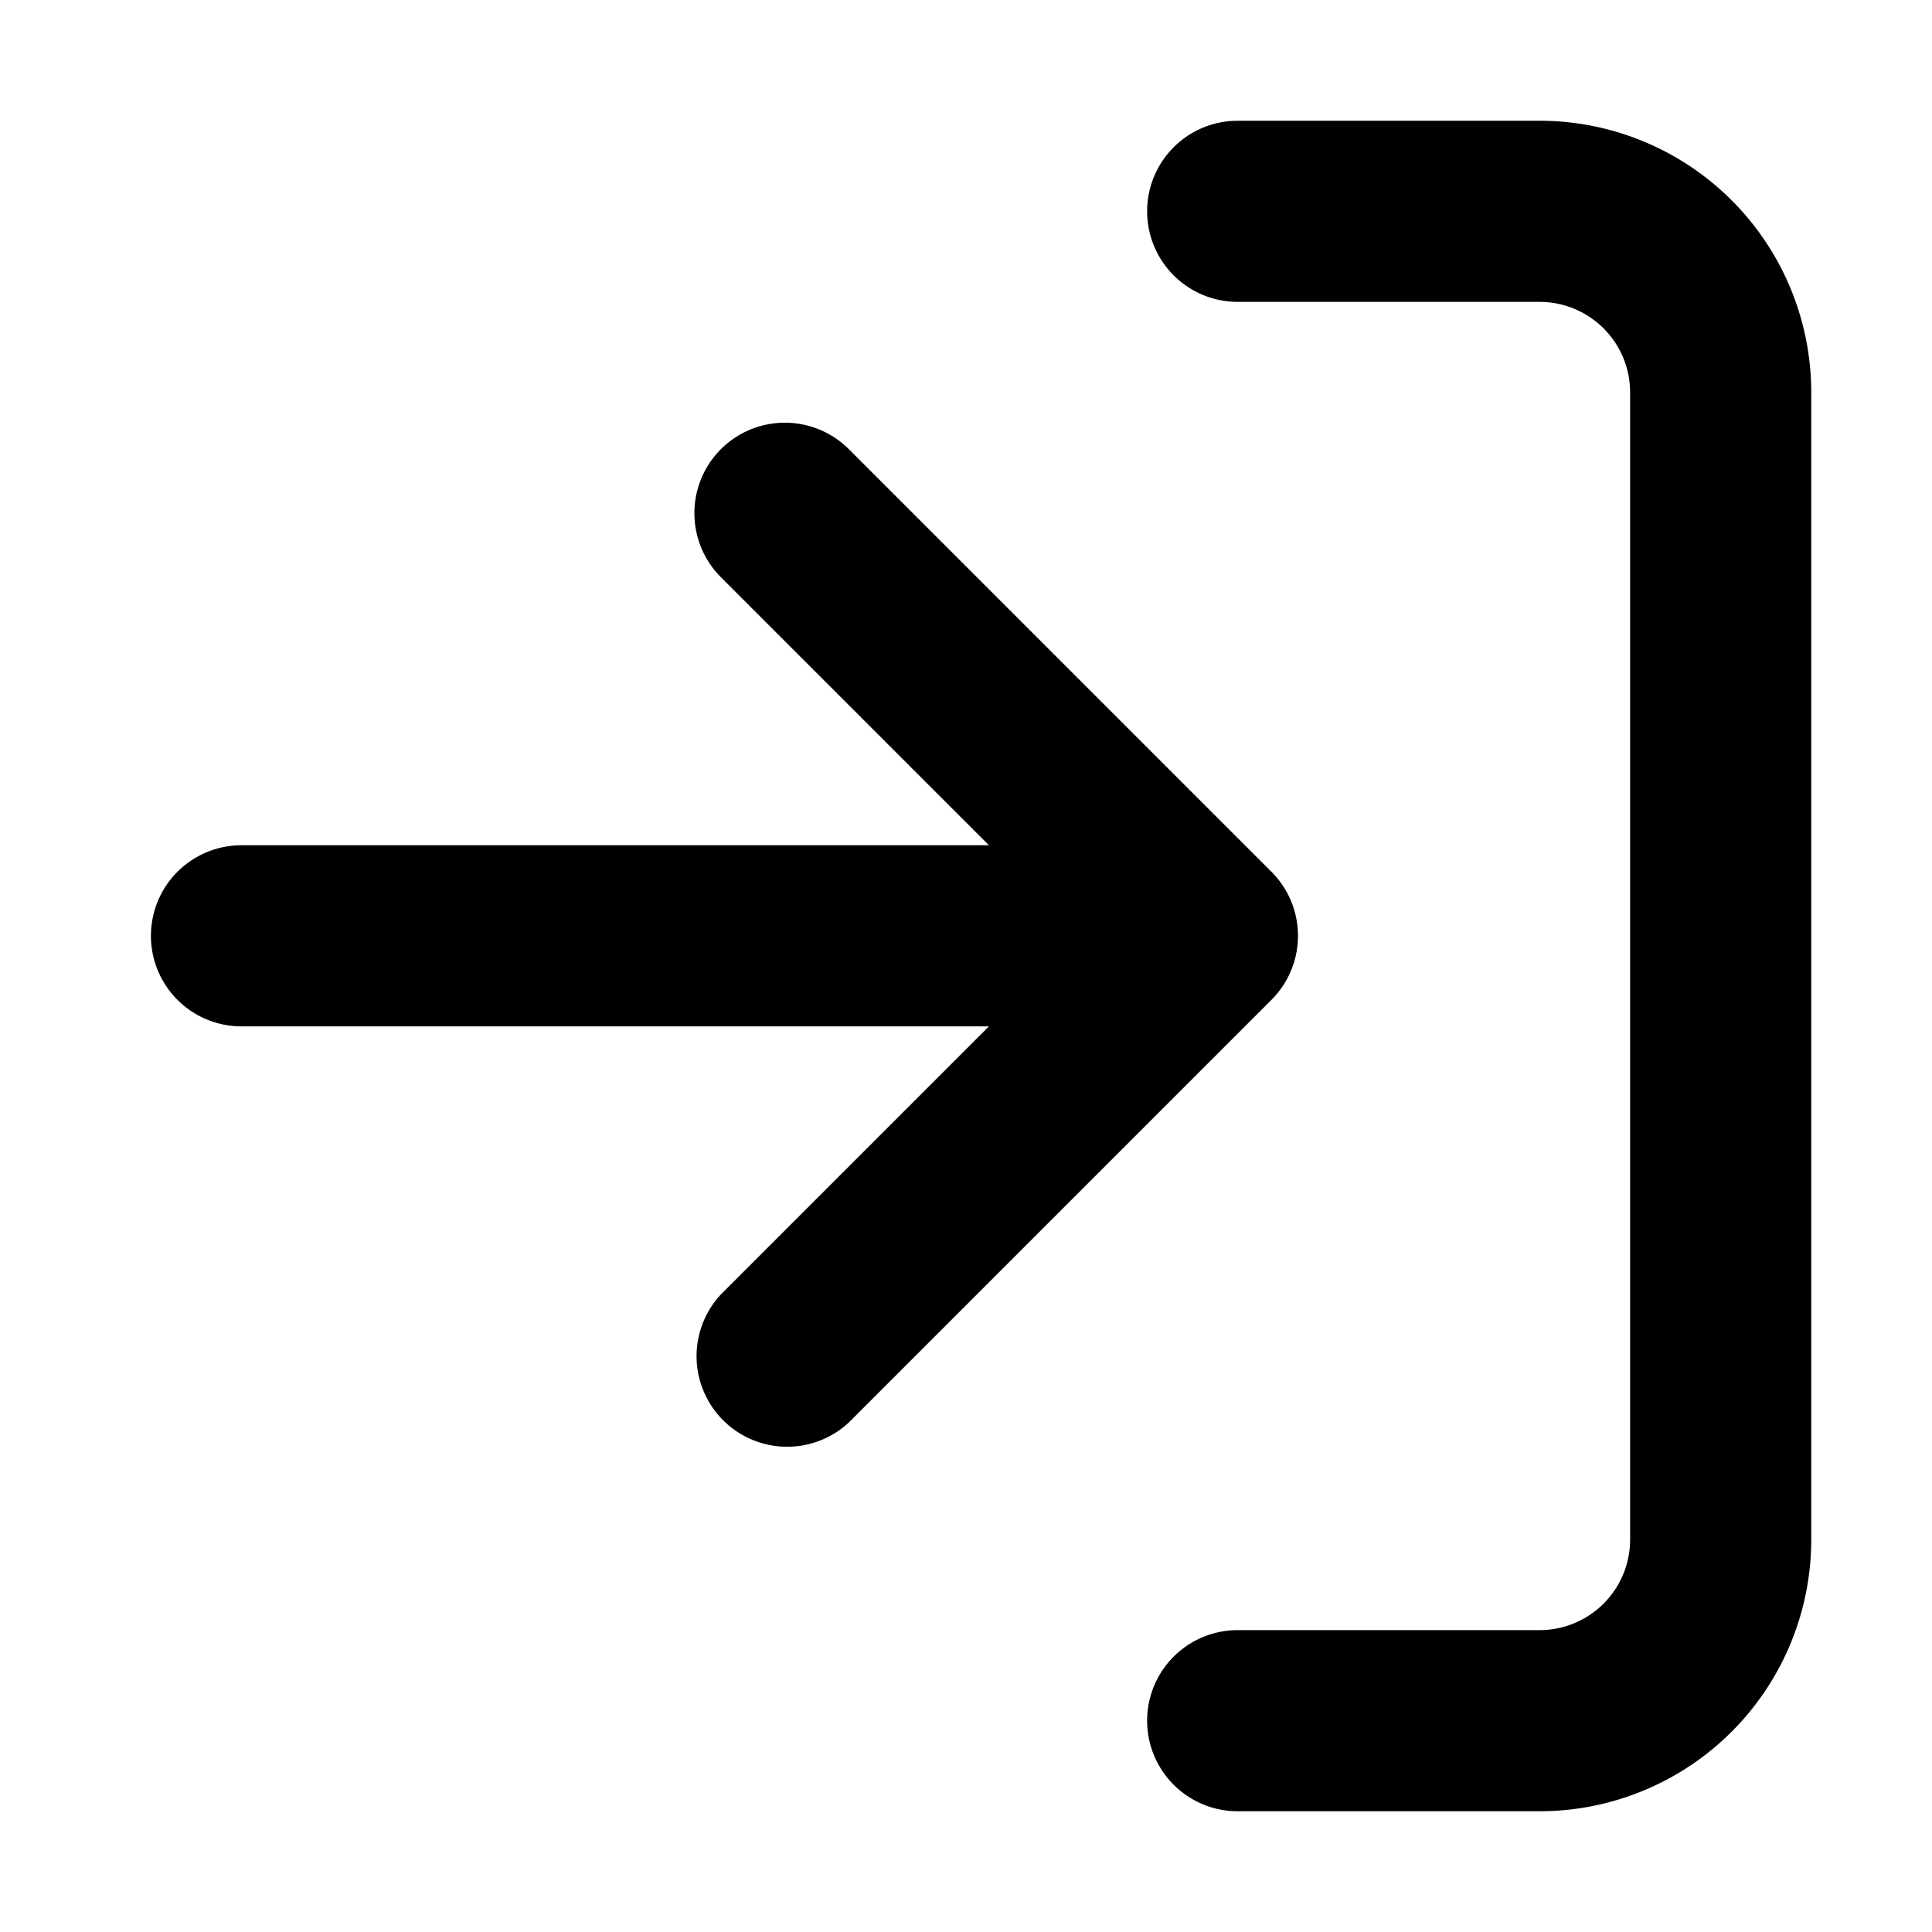
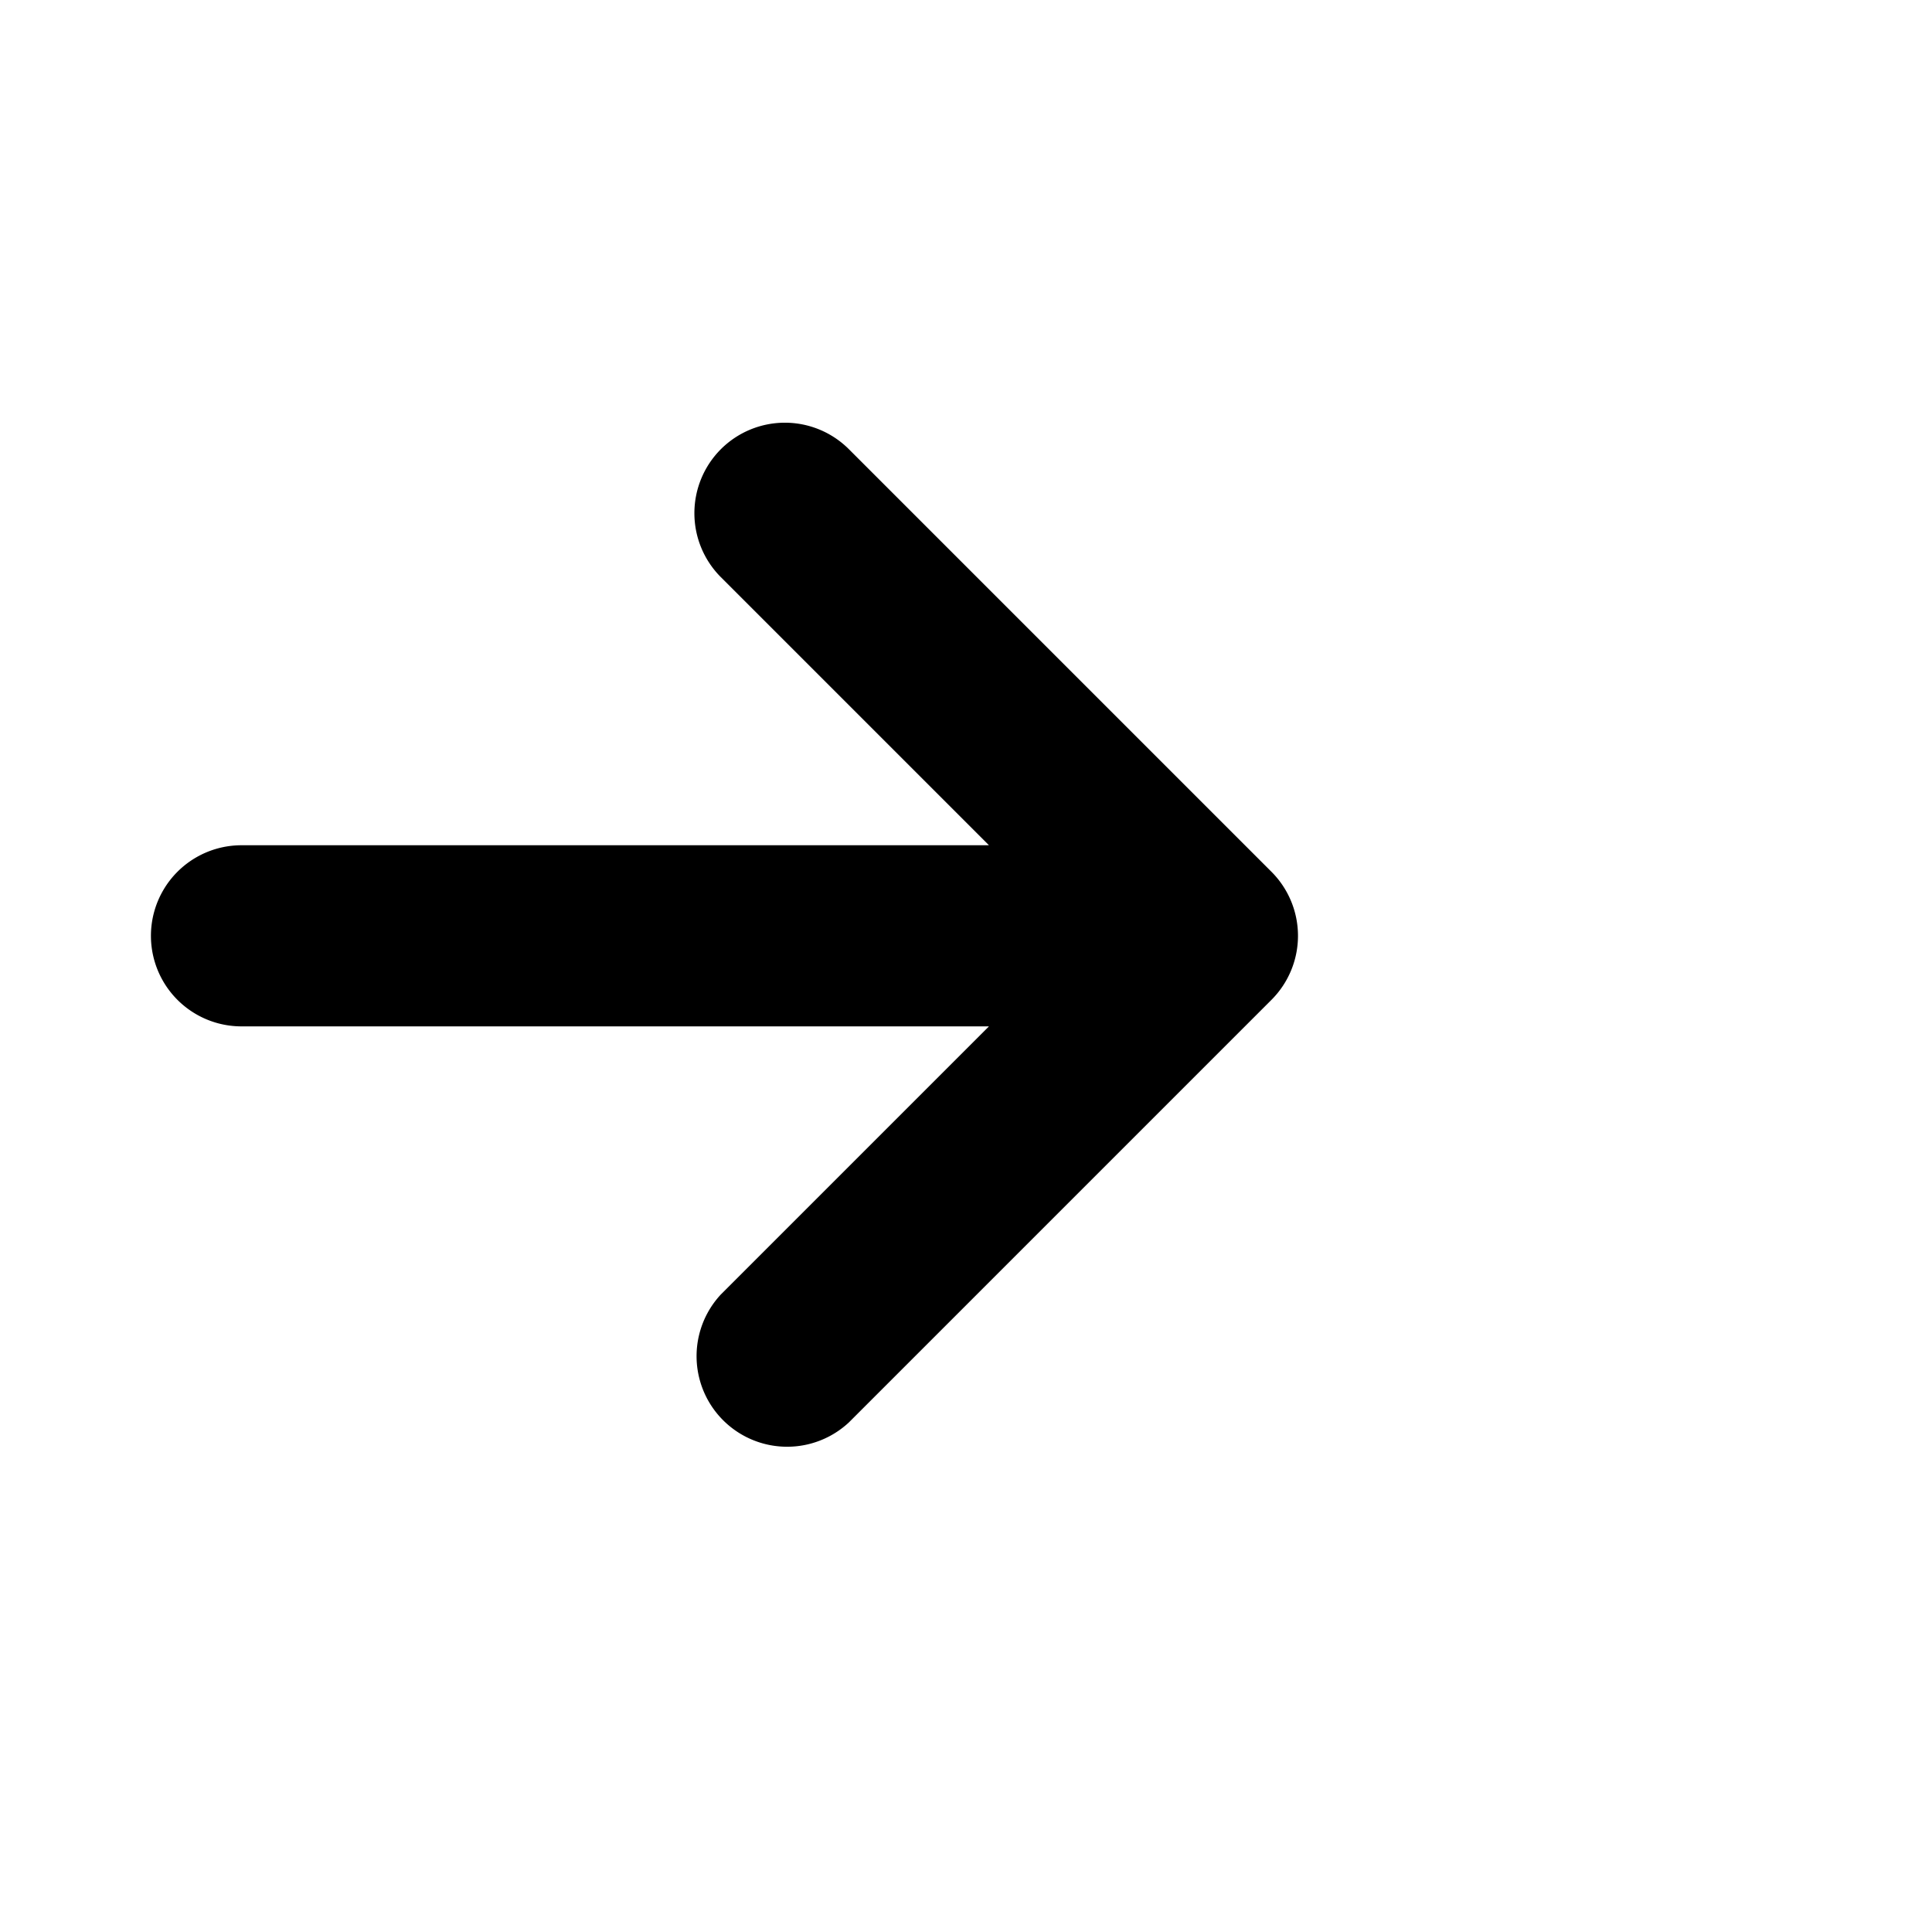
<svg xmlns="http://www.w3.org/2000/svg" width="800px" height="800px" viewBox="0 0 16 16" fill="none">
  <g fill="#000000">
-     <path d="M9.5 1.75a.75.75 0 01.75-.75h2.5A2.25 2.25 0 0115 3.25v9.5A2.25 2.25 0 0112.75 15h-2.5a.75.75 0 010-1.5h2.5a.75.75 0 00.75-.75v-9.5a.75.75 0 00-.75-.75h-2.5a.75.75 0 01-.75-.75z" />
    <path d="M5.97 3.72a.75.75 0 011.06 0l3.5 3.5a.75.75 0 010 1.06l-3.5 3.5a.75.75 0 01-1.06-1.06L8.19 8.5H2A.75.75 0 012 7h6.19L5.97 4.78a.75.75 0 010-1.06z" />
  </g>
</svg>